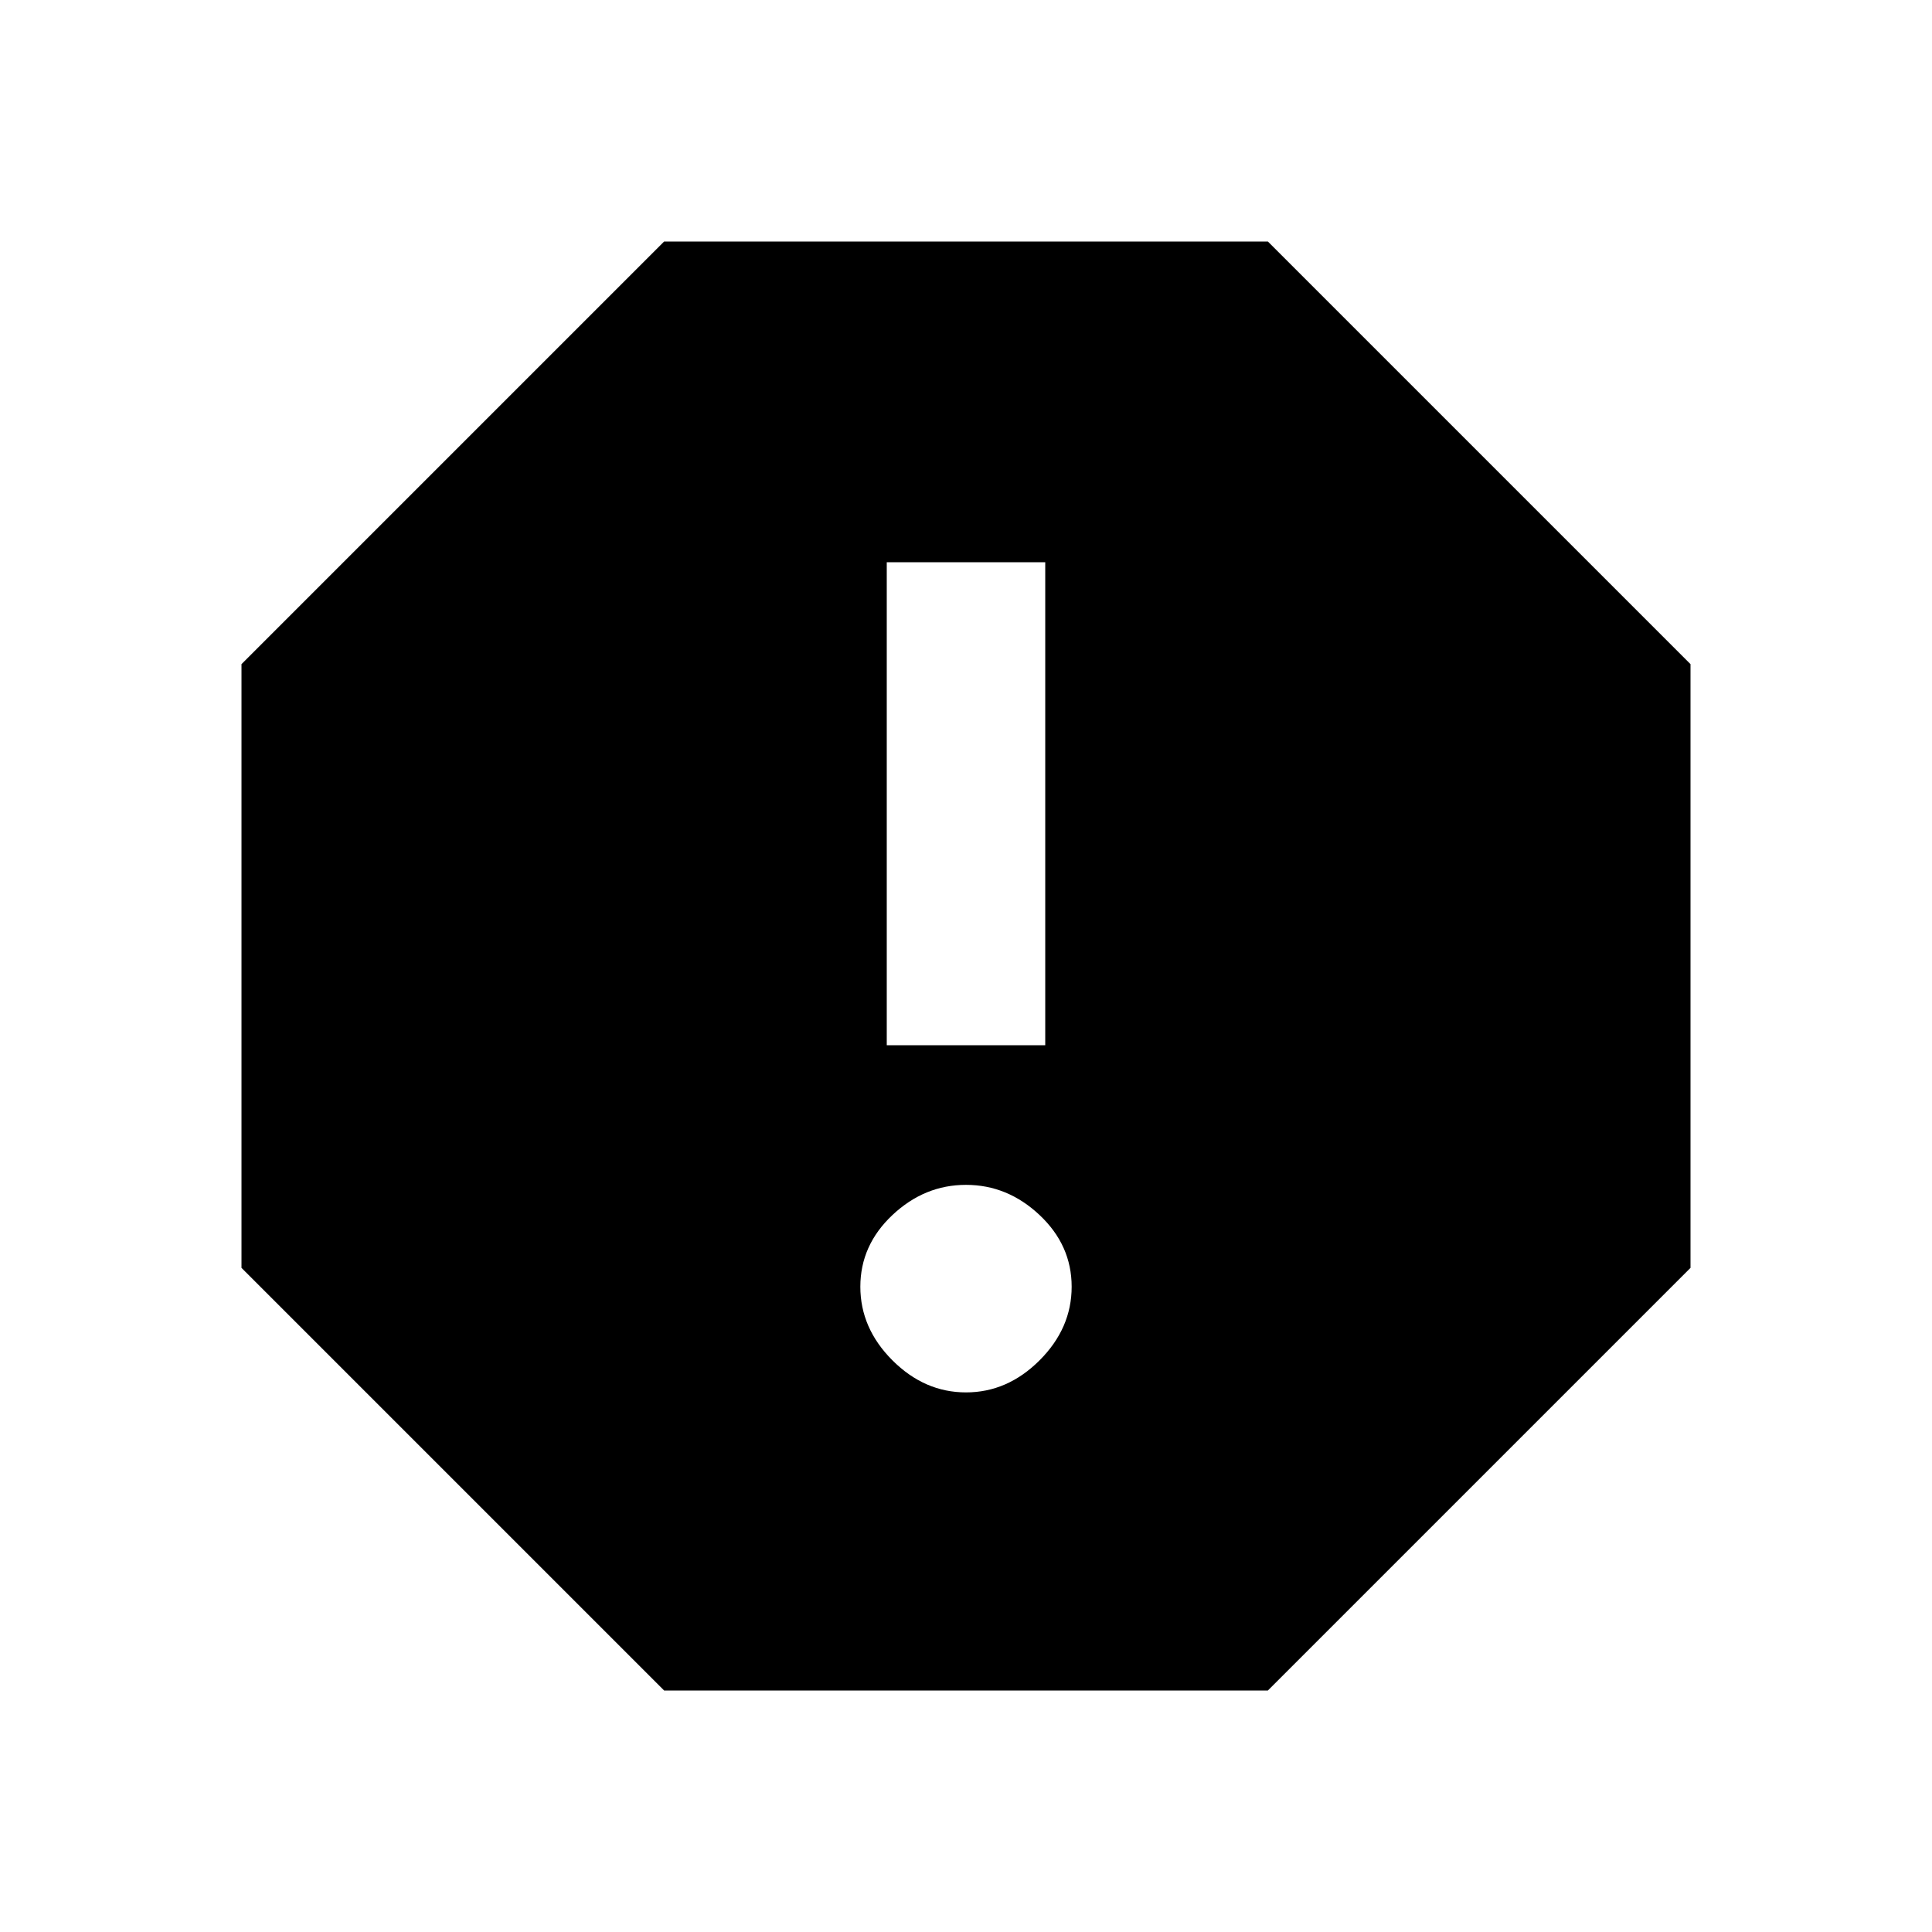
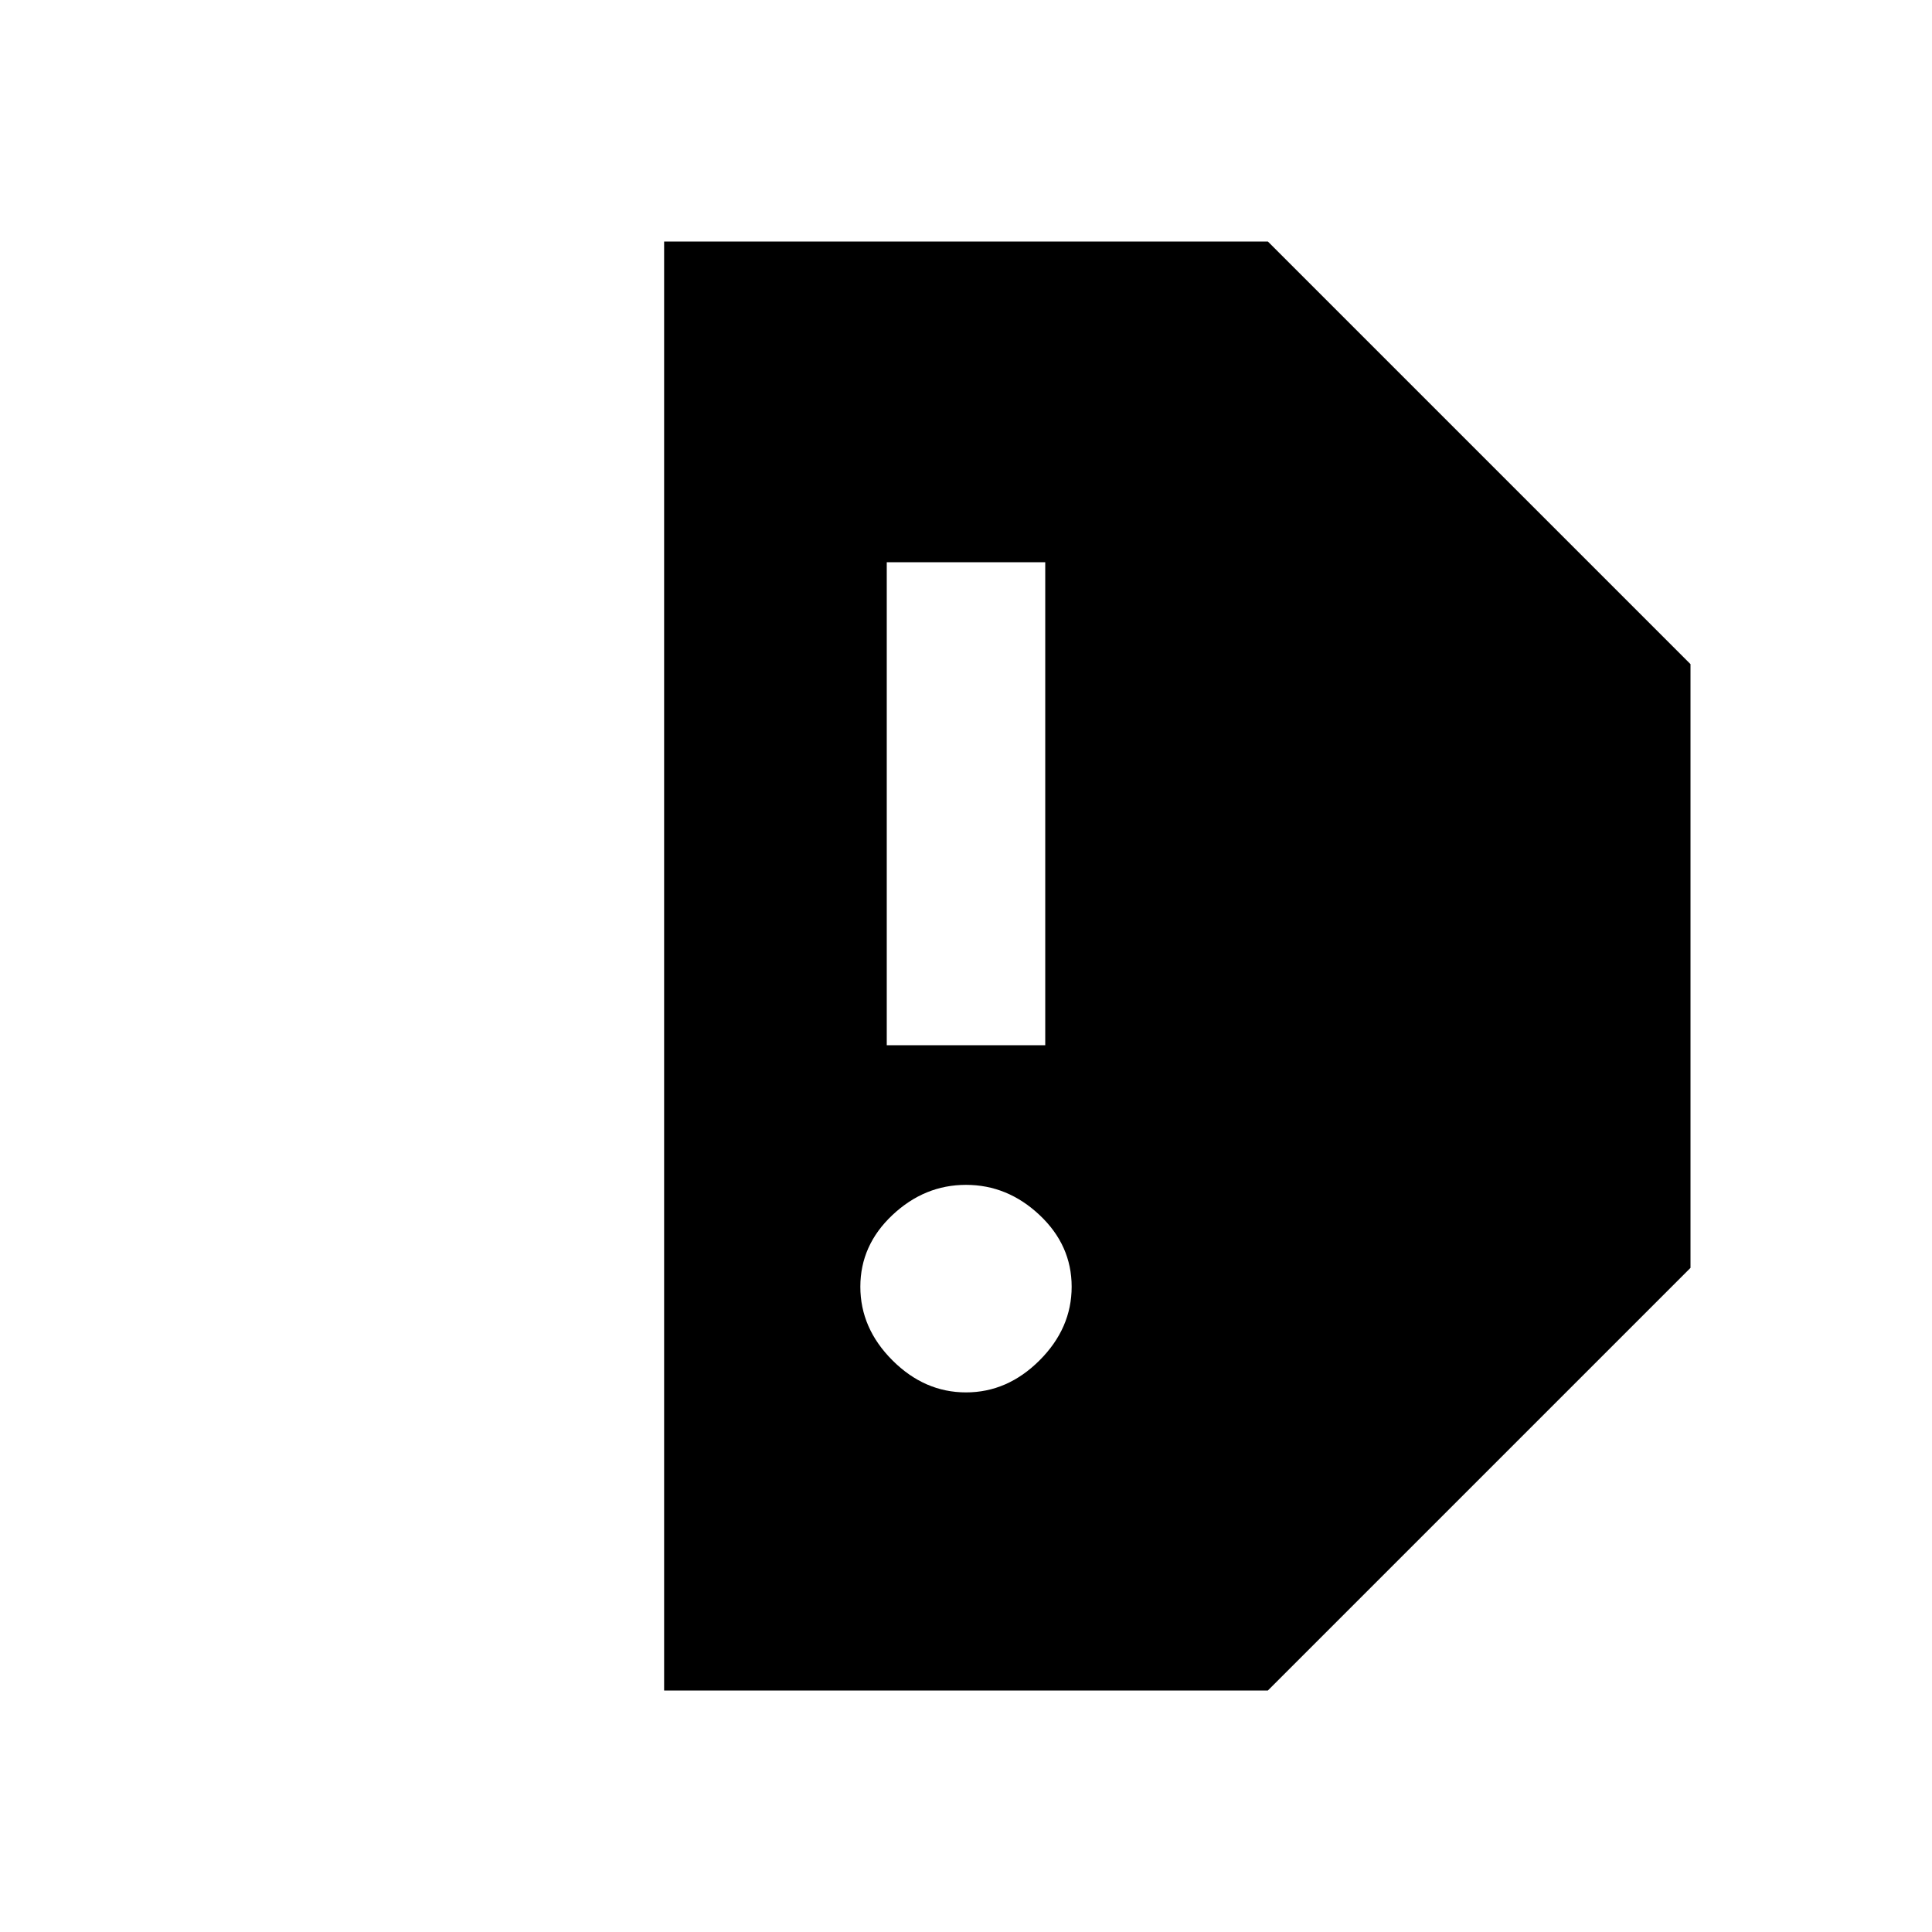
<svg xmlns="http://www.w3.org/2000/svg" version="1.1" id="report" viewBox="0 0 512 512">
-   <path d="M277 277V149h-42v128h42zm-40.5 83.5Q245 369 256 369t19.5-8.5Q284 352 284 341t-8.5-19q-8.5-8-19.5-8t-19.5 8q-8.5 8-8.5 19t8.5 19.5zM336 64l112 112v160L336 448H176L64 336V176L176 64h160z" />
+   <path d="M277 277V149h-42v128h42zm-40.5 83.5Q245 369 256 369t19.5-8.5Q284 352 284 341t-8.5-19q-8.5-8-19.5-8t-19.5 8q-8.5 8-8.5 19t8.5 19.5zM336 64l112 112v160L336 448H176V176L176 64h160z" />
</svg>